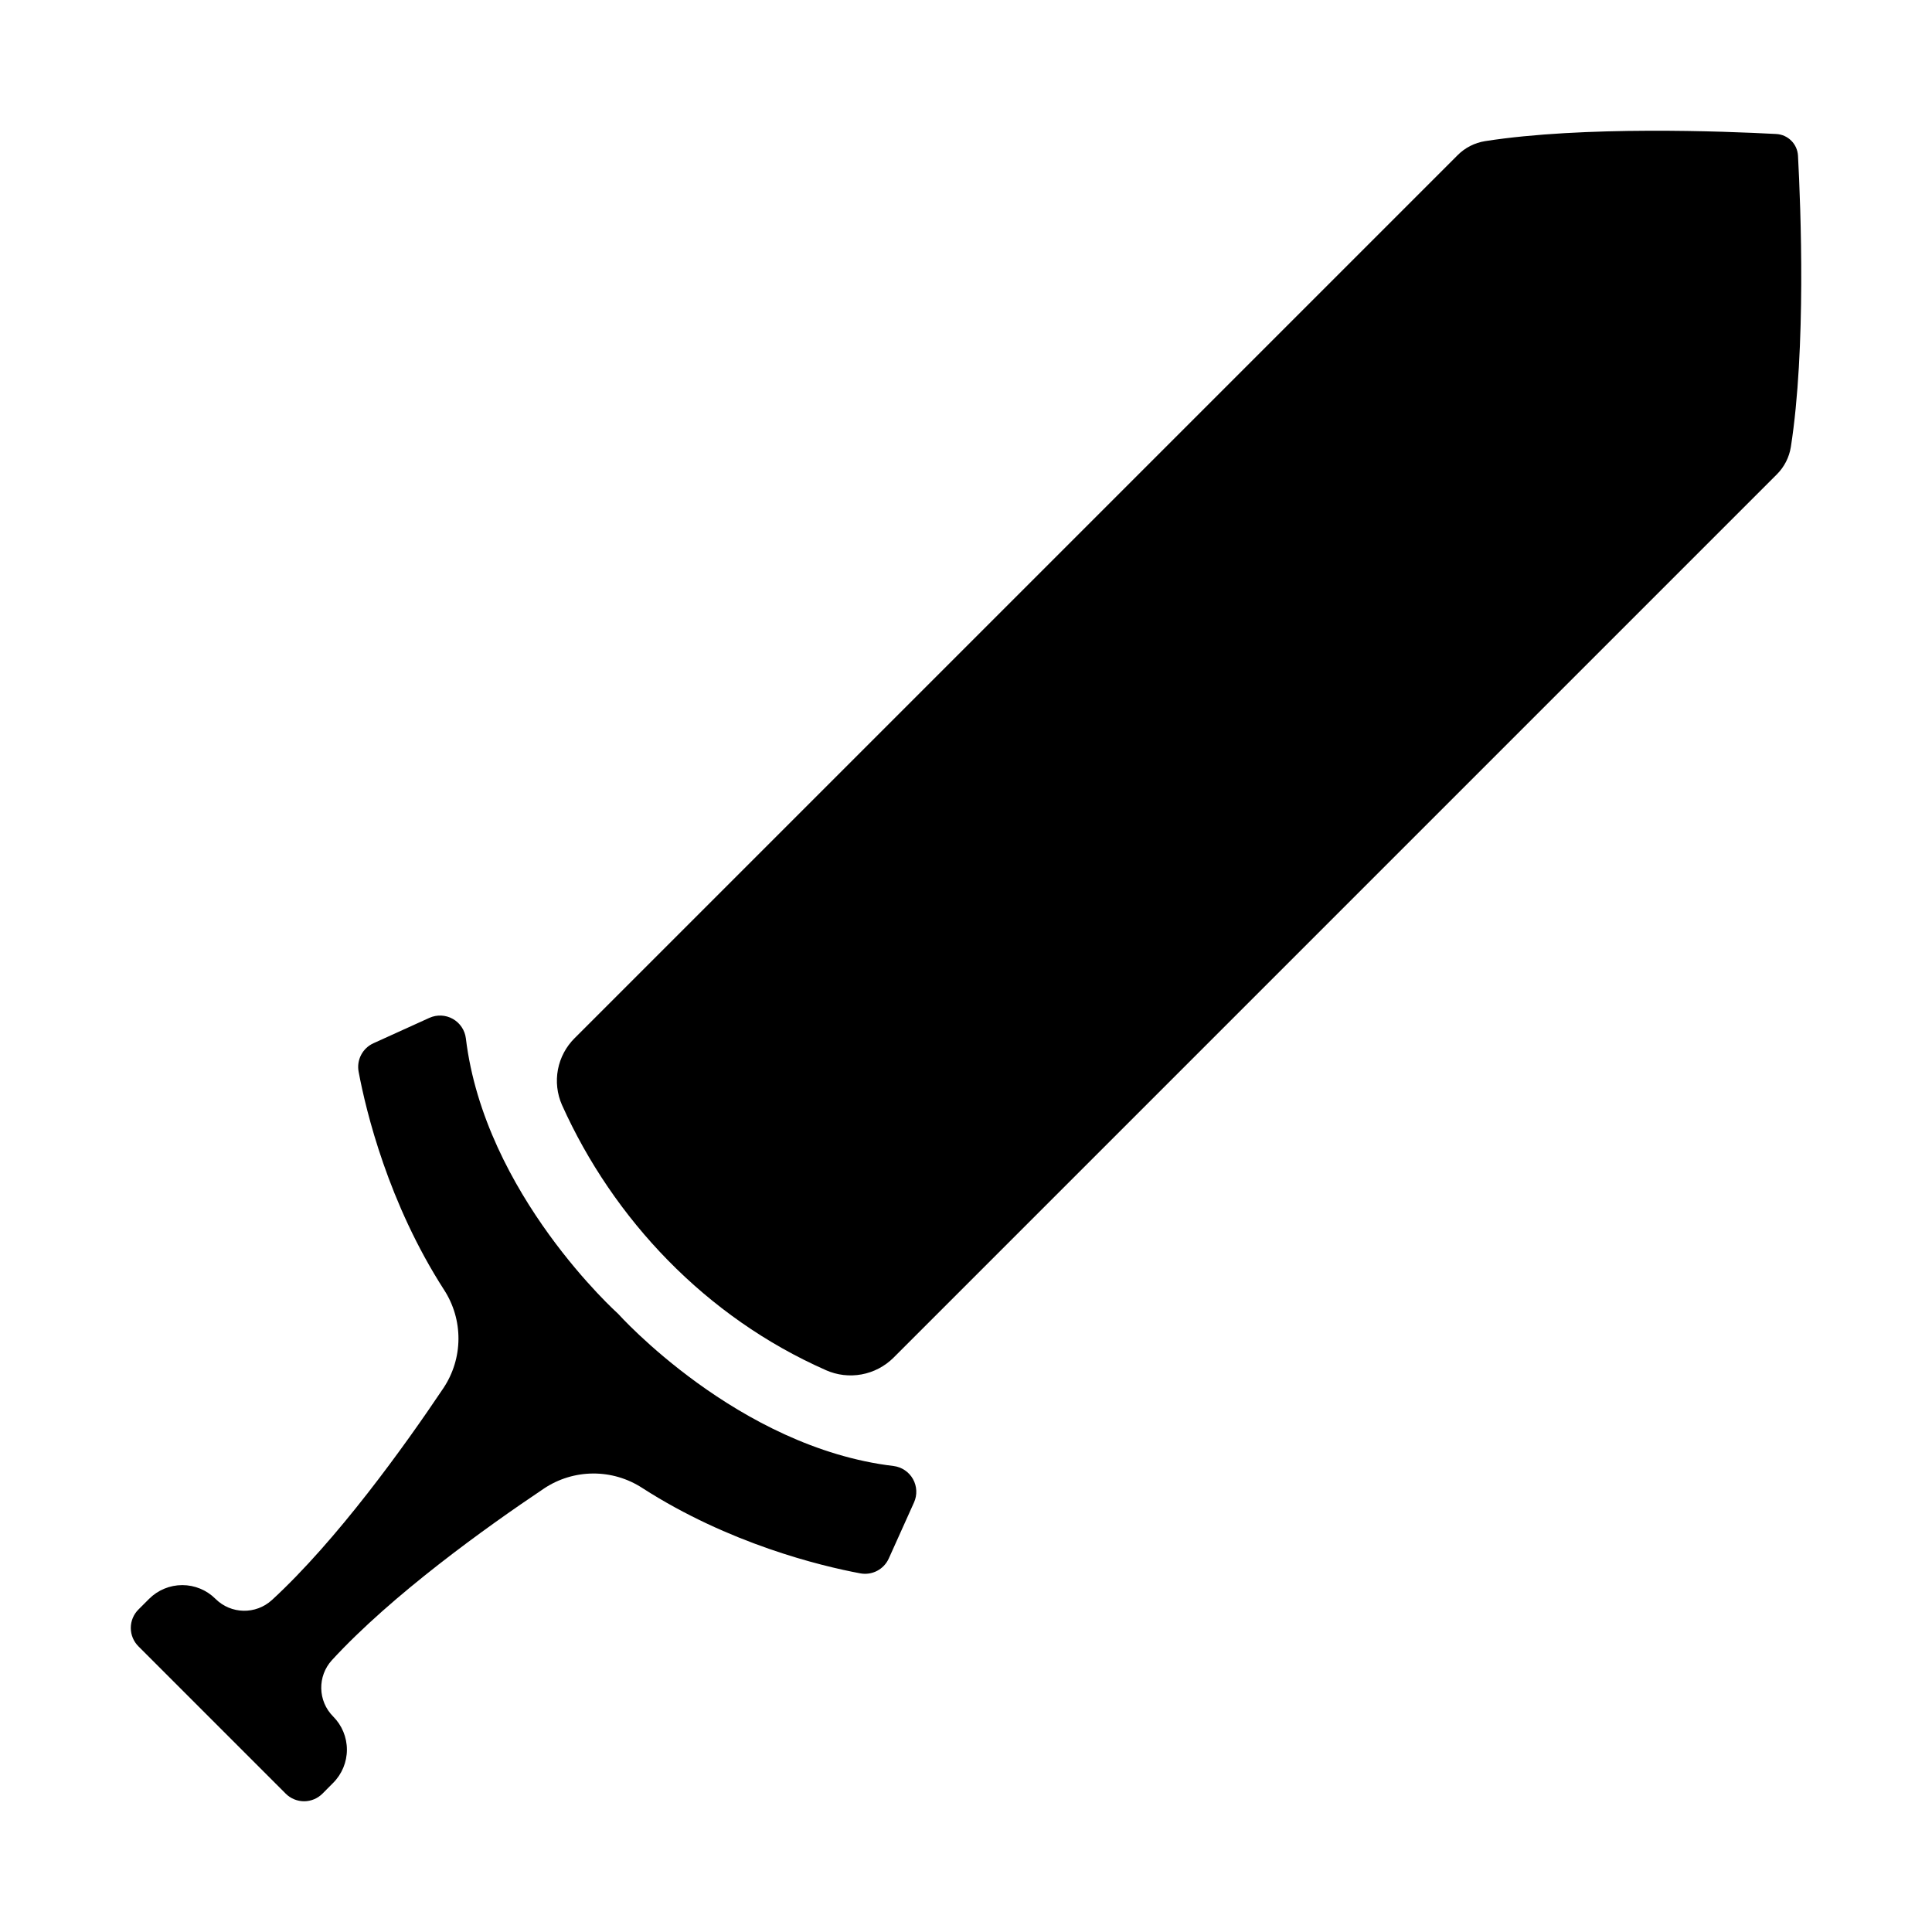
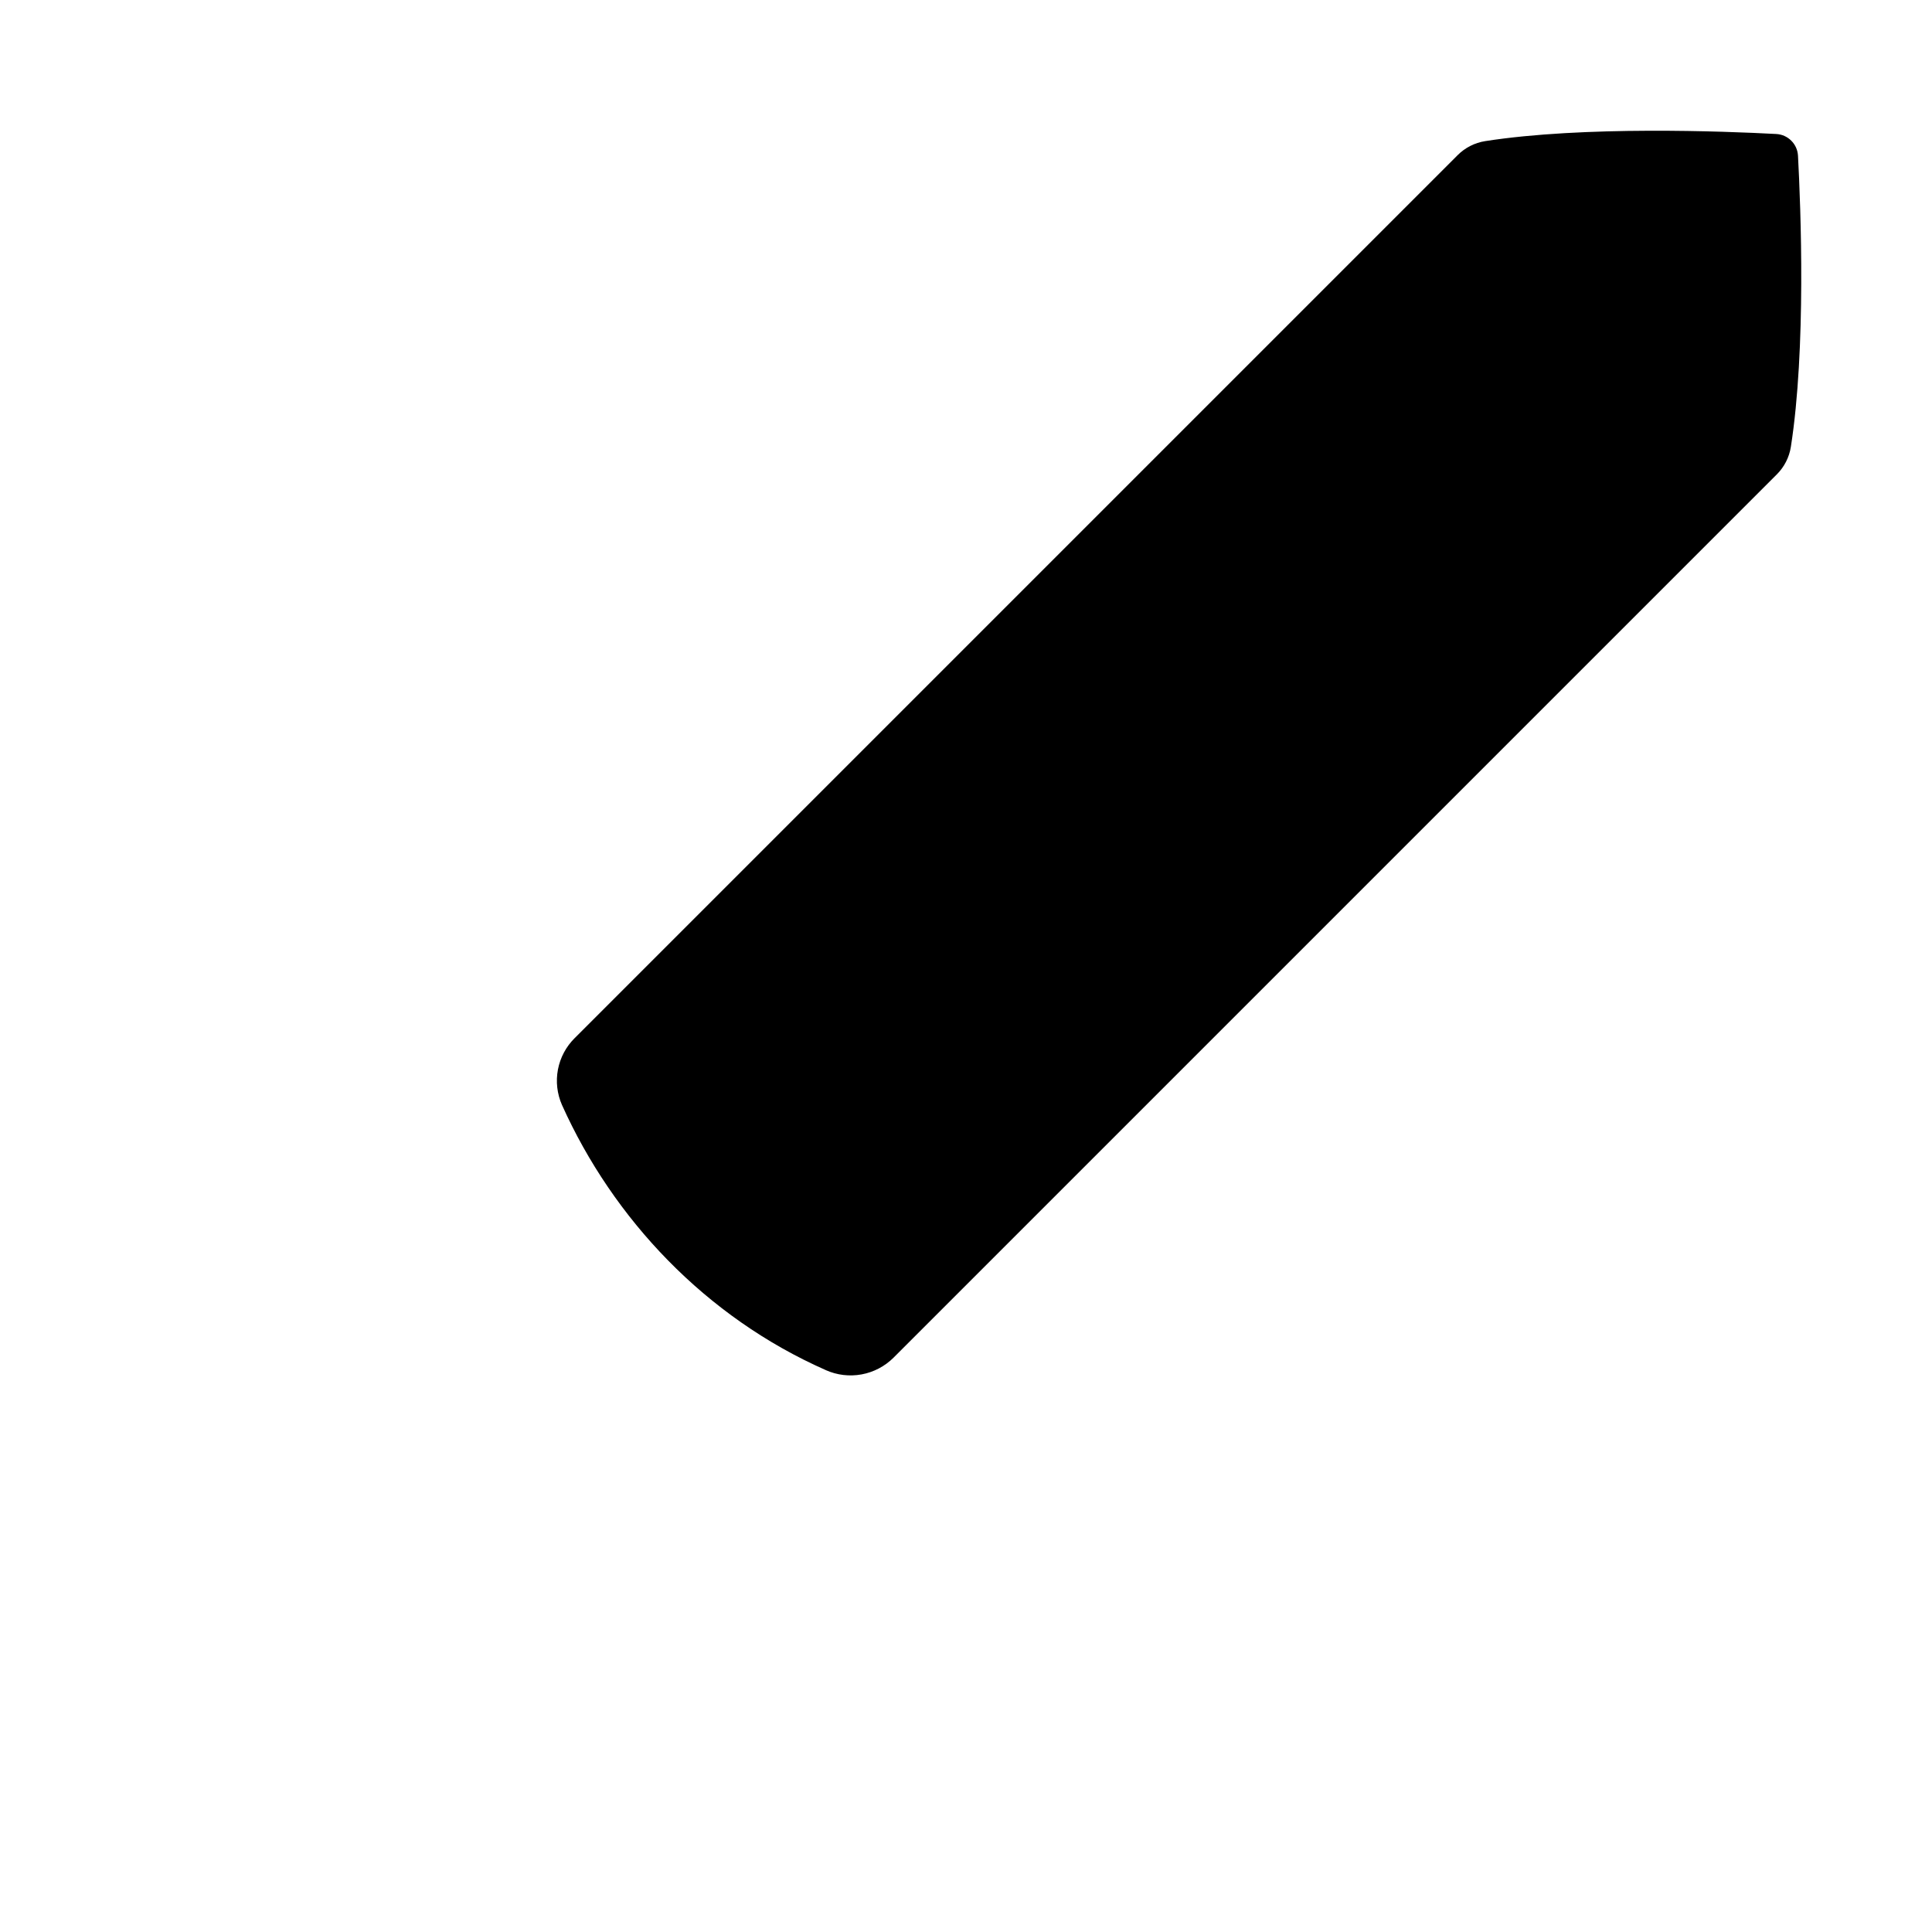
<svg xmlns="http://www.w3.org/2000/svg" fill="#000000" width="800px" height="800px" version="1.1" viewBox="144 144 512 512">
  <g>
    <path d="m362.85 507.1c2.973 1.324 6.273 1.719 9.473 1.133 3.199-0.586 6.148-2.129 8.457-4.418l234.09-234.09c1.98-1.973 3.289-4.527 3.727-7.293 4.074-26.105 2.629-63.359 1.891-77.164-0.168-3.109-2.648-5.59-5.758-5.758-13.777-0.738-51.059-2.184-77.164 1.891-2.766 0.441-5.316 1.746-7.293 3.731l-233.98 233.98c-2.285 2.266-3.832 5.172-4.434 8.332-0.598 3.164-0.227 6.434 1.07 9.379 13.59 30.238 38.082 56.227 69.922 70.27z" />
-     <path d="m200.19 599.81 19.512 19.512v0.004c1.293 1.297 3.051 2.027 4.883 2.027 1.828 0 3.586-0.73 4.879-2.027l2.824-2.844c2.332-2.336 3.644-5.5 3.644-8.797 0-3.301-1.312-6.465-3.644-8.797-4.086-4.102-4.219-10.691-0.305-14.957 15.91-17.289 40.727-35.098 56.168-45.449v-0.004c3.848-2.57 8.367-3.953 13-3.981 4.629-0.031 9.164 1.301 13.047 3.824 22.938 14.762 47.23 20.664 57.781 22.633h-0.004c3.129 0.59 6.25-1.039 7.559-3.938l6.691-14.859c0.895-1.992 0.789-4.293-0.281-6.195-1.074-1.902-2.984-3.188-5.152-3.457-41.328-4.922-72.992-40.344-72.992-40.344s-35.355-31.637-40.344-72.992c-0.27-2.168-1.555-4.078-3.457-5.152-1.902-1.07-4.203-1.176-6.195-0.281l-14.828 6.731c-2.902 1.309-4.527 4.434-3.938 7.559 1.969 10.527 7.871 34.844 22.633 57.781 2.523 3.879 3.852 8.418 3.824 13.047-0.027 4.629-1.414 9.148-3.981 13-10.352 15.438-28.164 40.254-45.449 56.168l-0.004-0.004c-4.266 3.914-10.855 3.781-14.957-0.305-2.332-2.332-5.496-3.644-8.797-3.644-3.301 0-6.465 1.312-8.797 3.644l-2.824 2.824c-1.297 1.293-2.027 3.051-2.027 4.883s0.73 3.586 2.027 4.879z" />
  </g>
</svg>